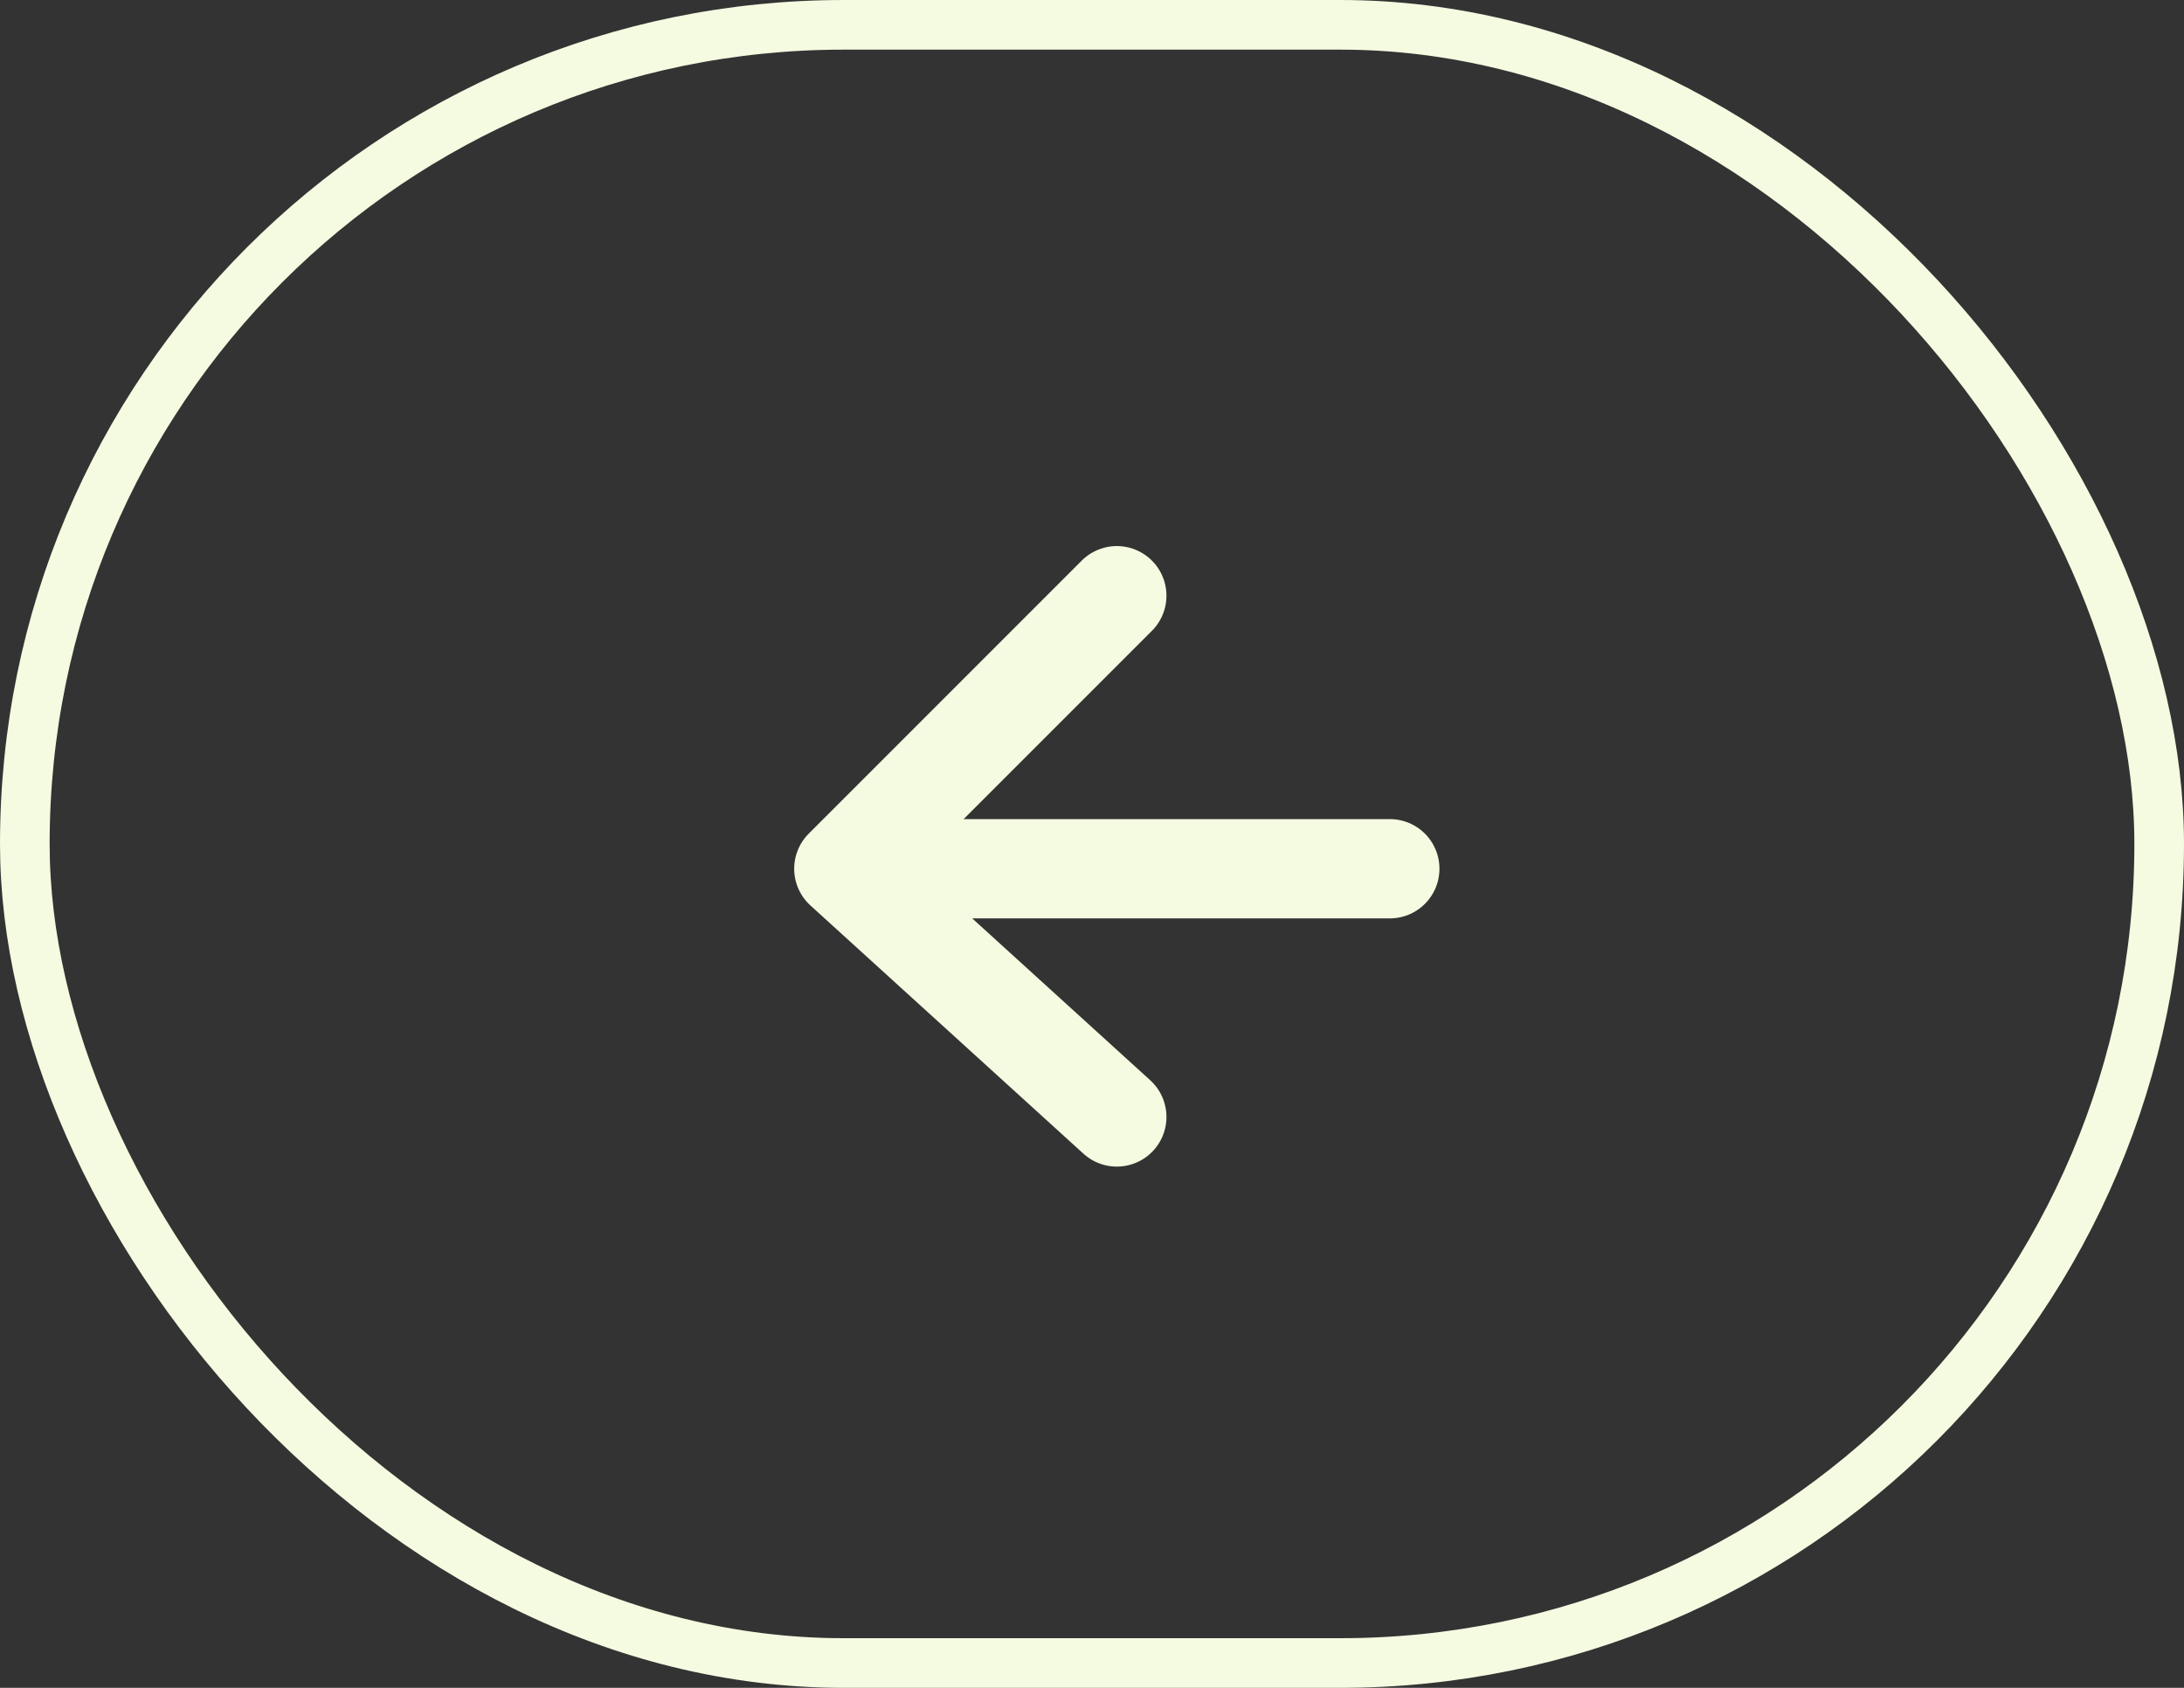
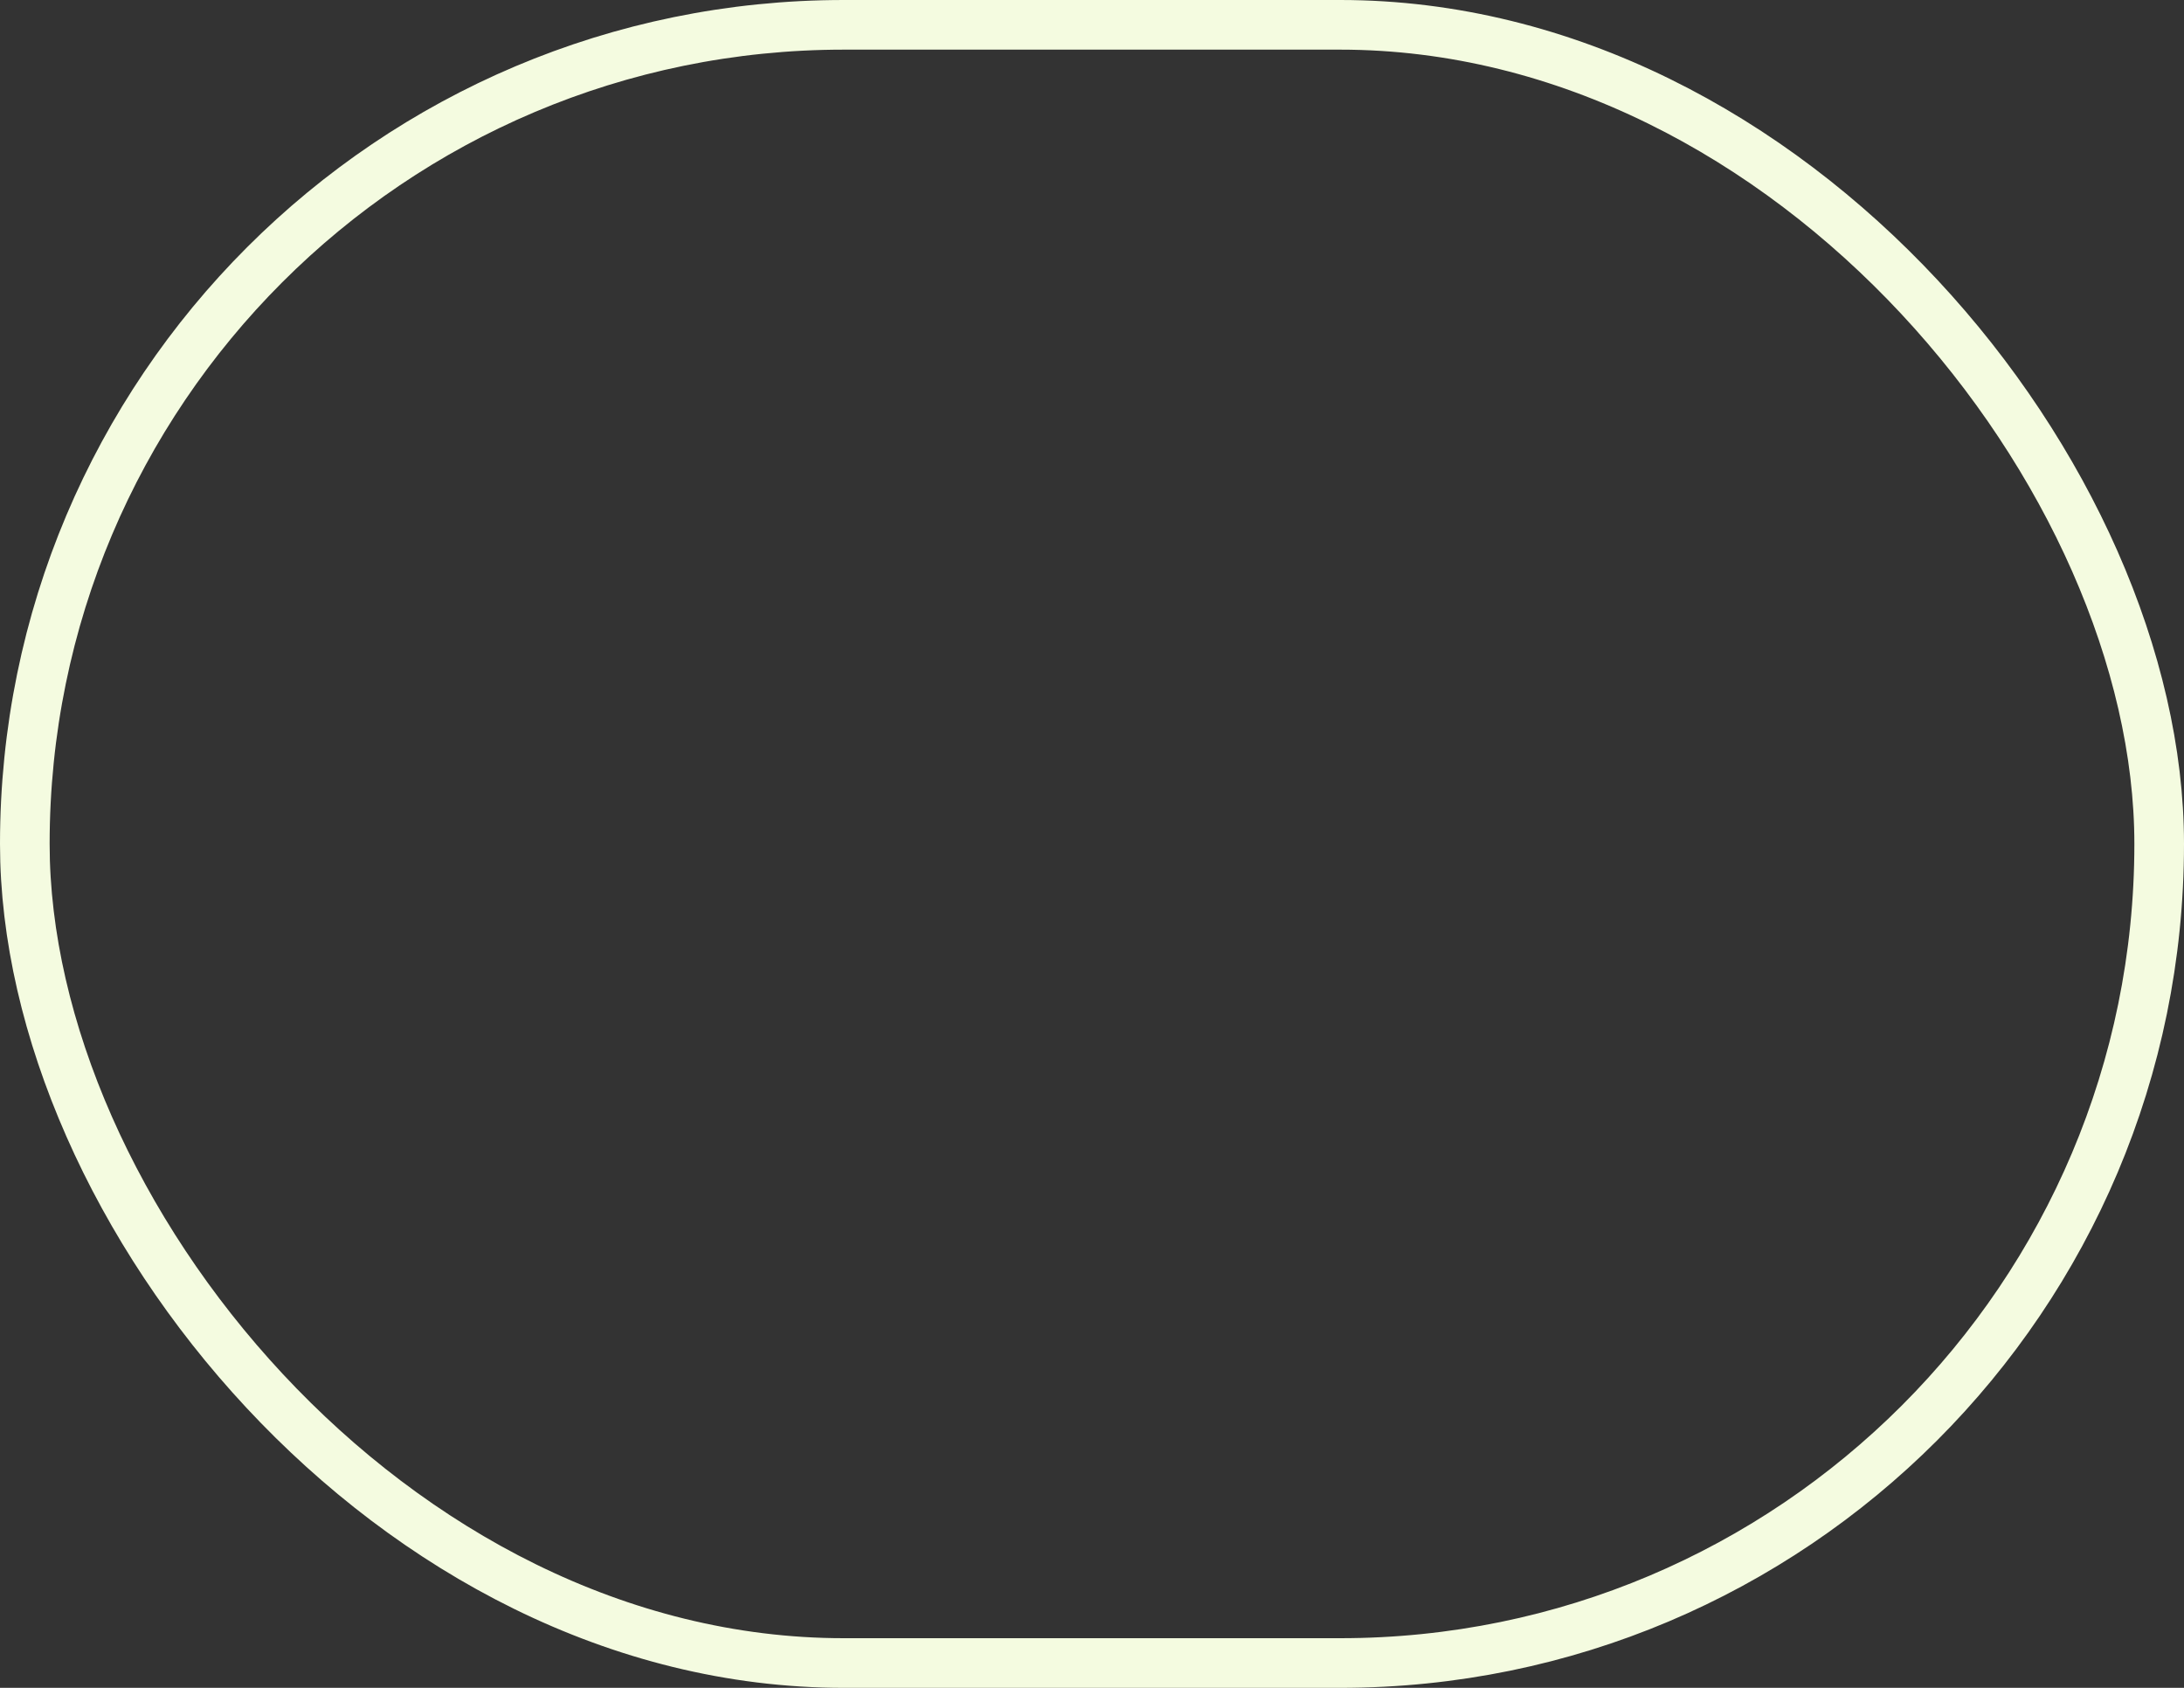
<svg xmlns="http://www.w3.org/2000/svg" width="44" height="34" viewBox="0 0 44 34" fill="none">
  <rect x="0" y="0" width="44" height="34" fill="#333333" stroke="none" />
  <rect x="0.5" y="0.5" width="43" height="33" rx="16.5" stroke="#F4FBE0" />
-   <path d="M28 17.5H17M17 17.5L22.5 12M17 17.5L22.5 22.5" stroke="#F4FBE0" stroke-width="2" stroke-linecap="round" stroke-linejoin="round" />
</svg>